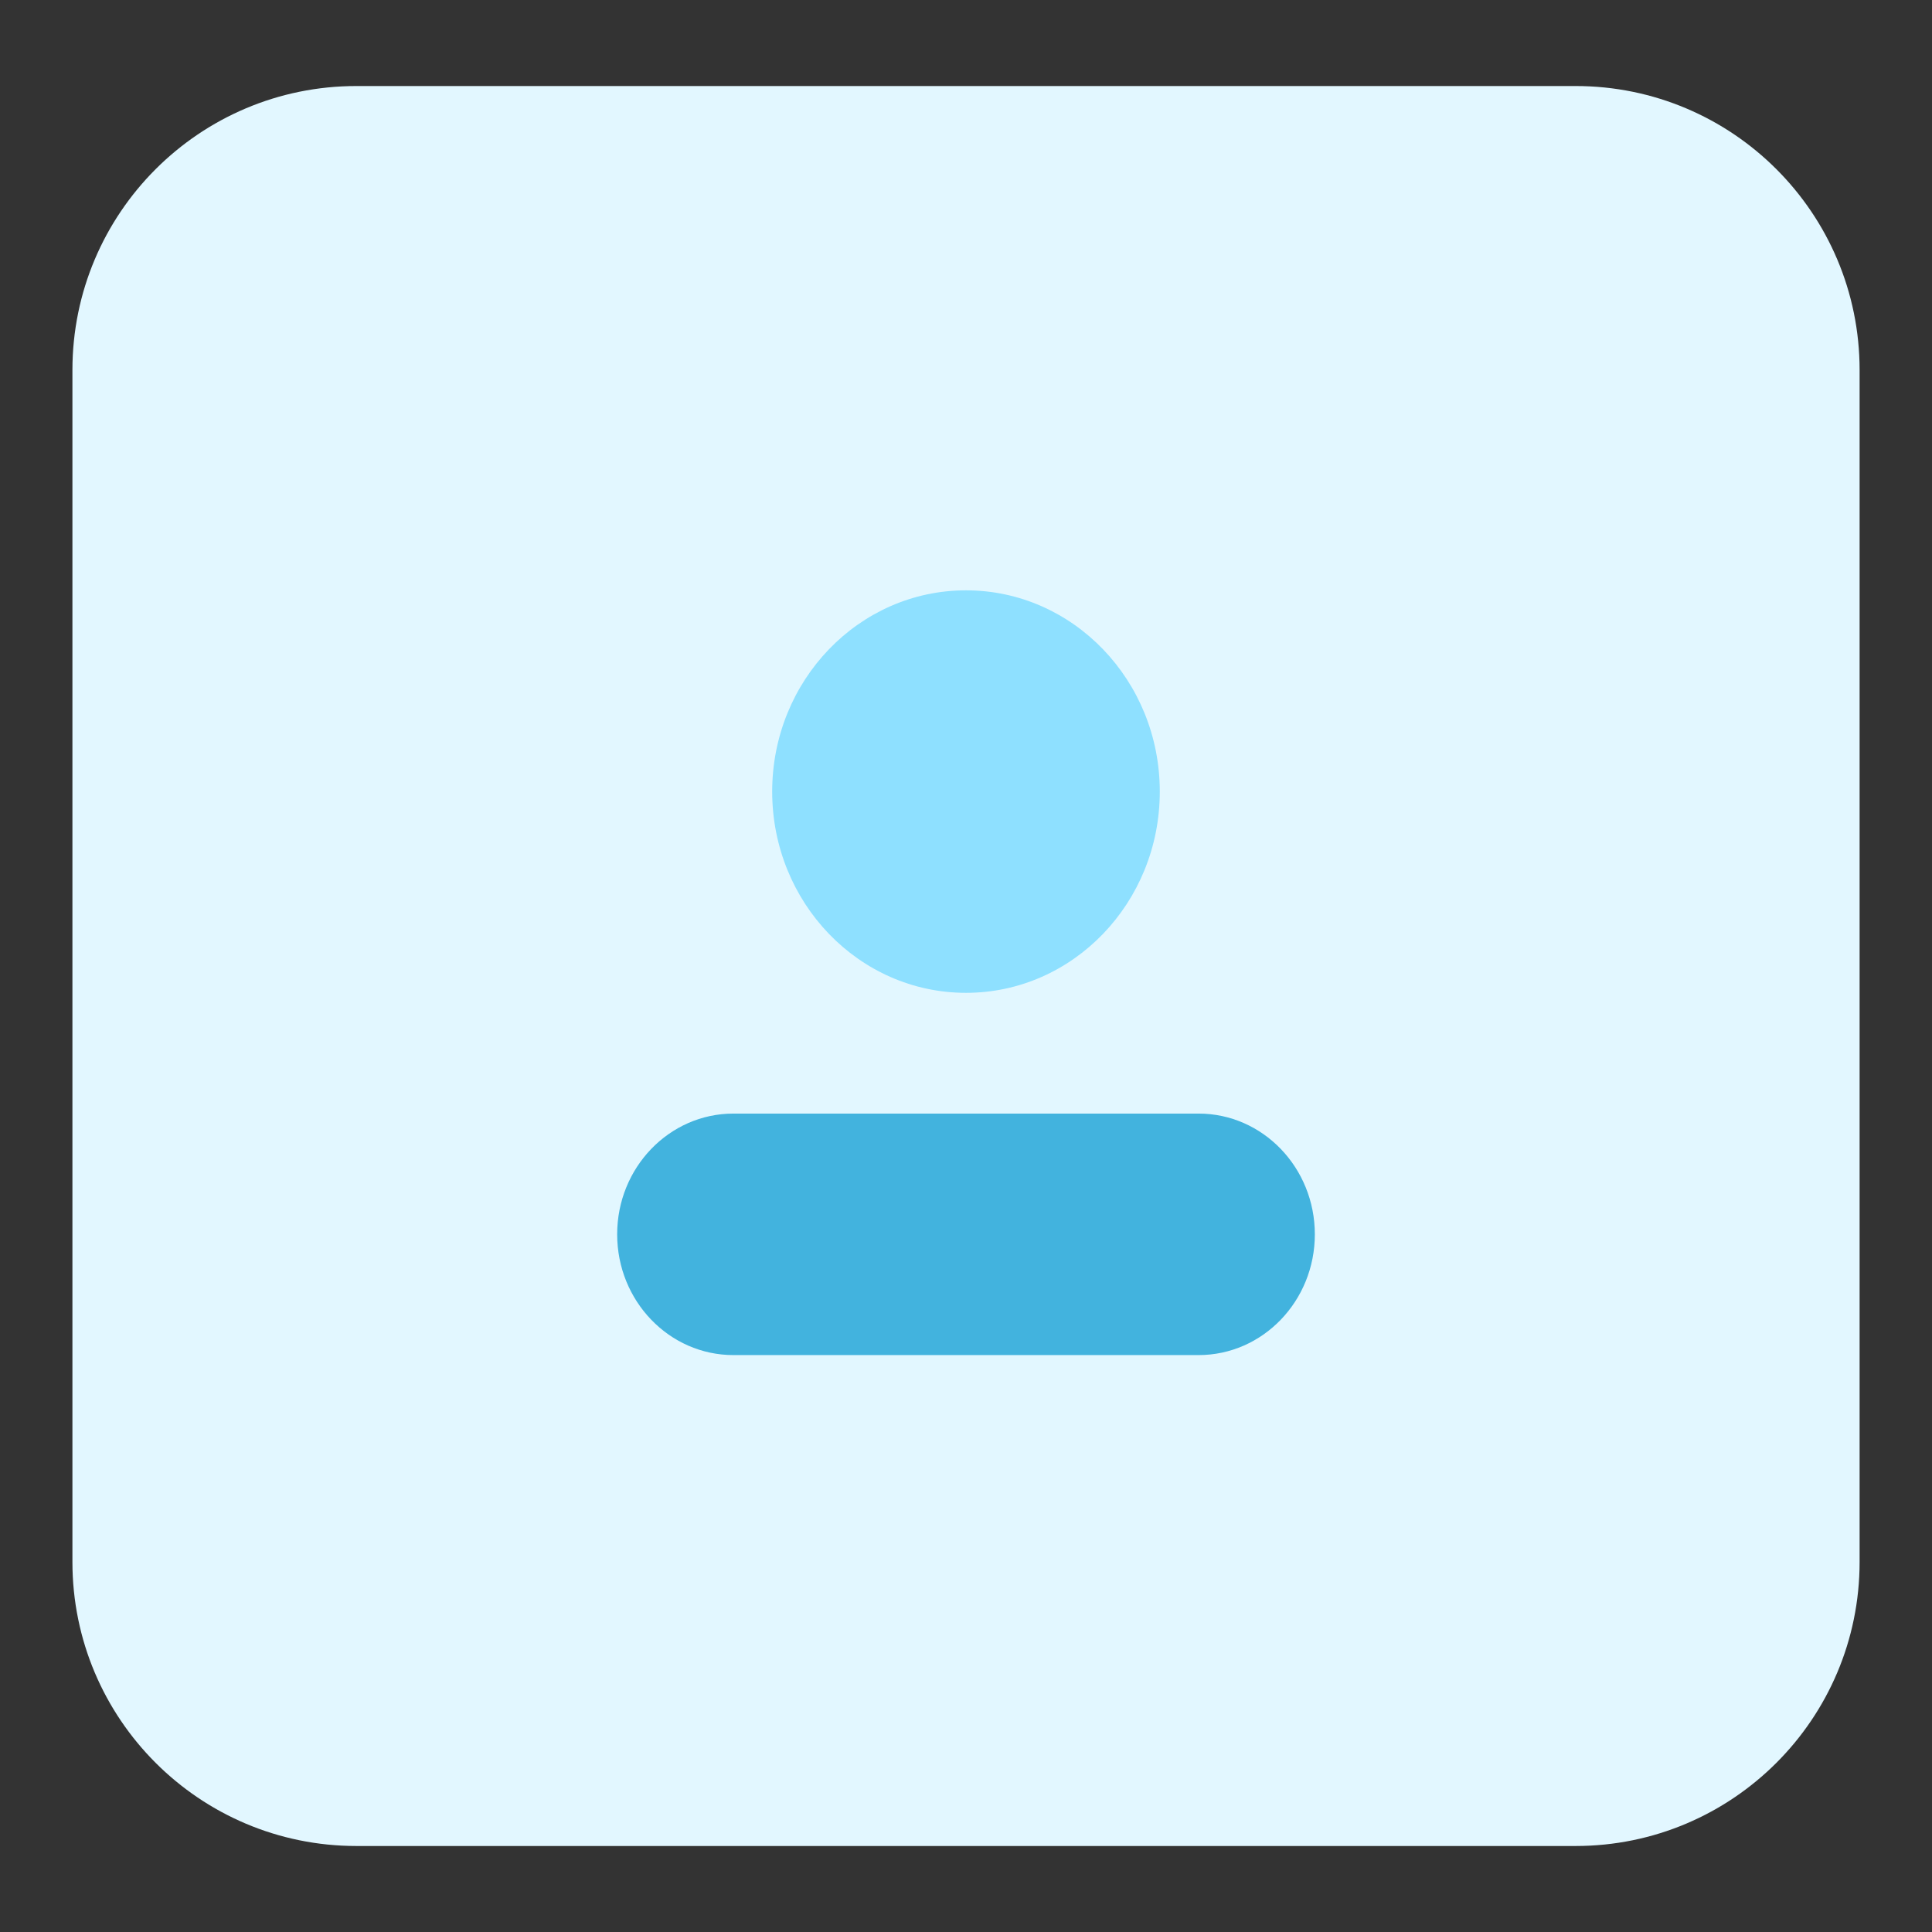
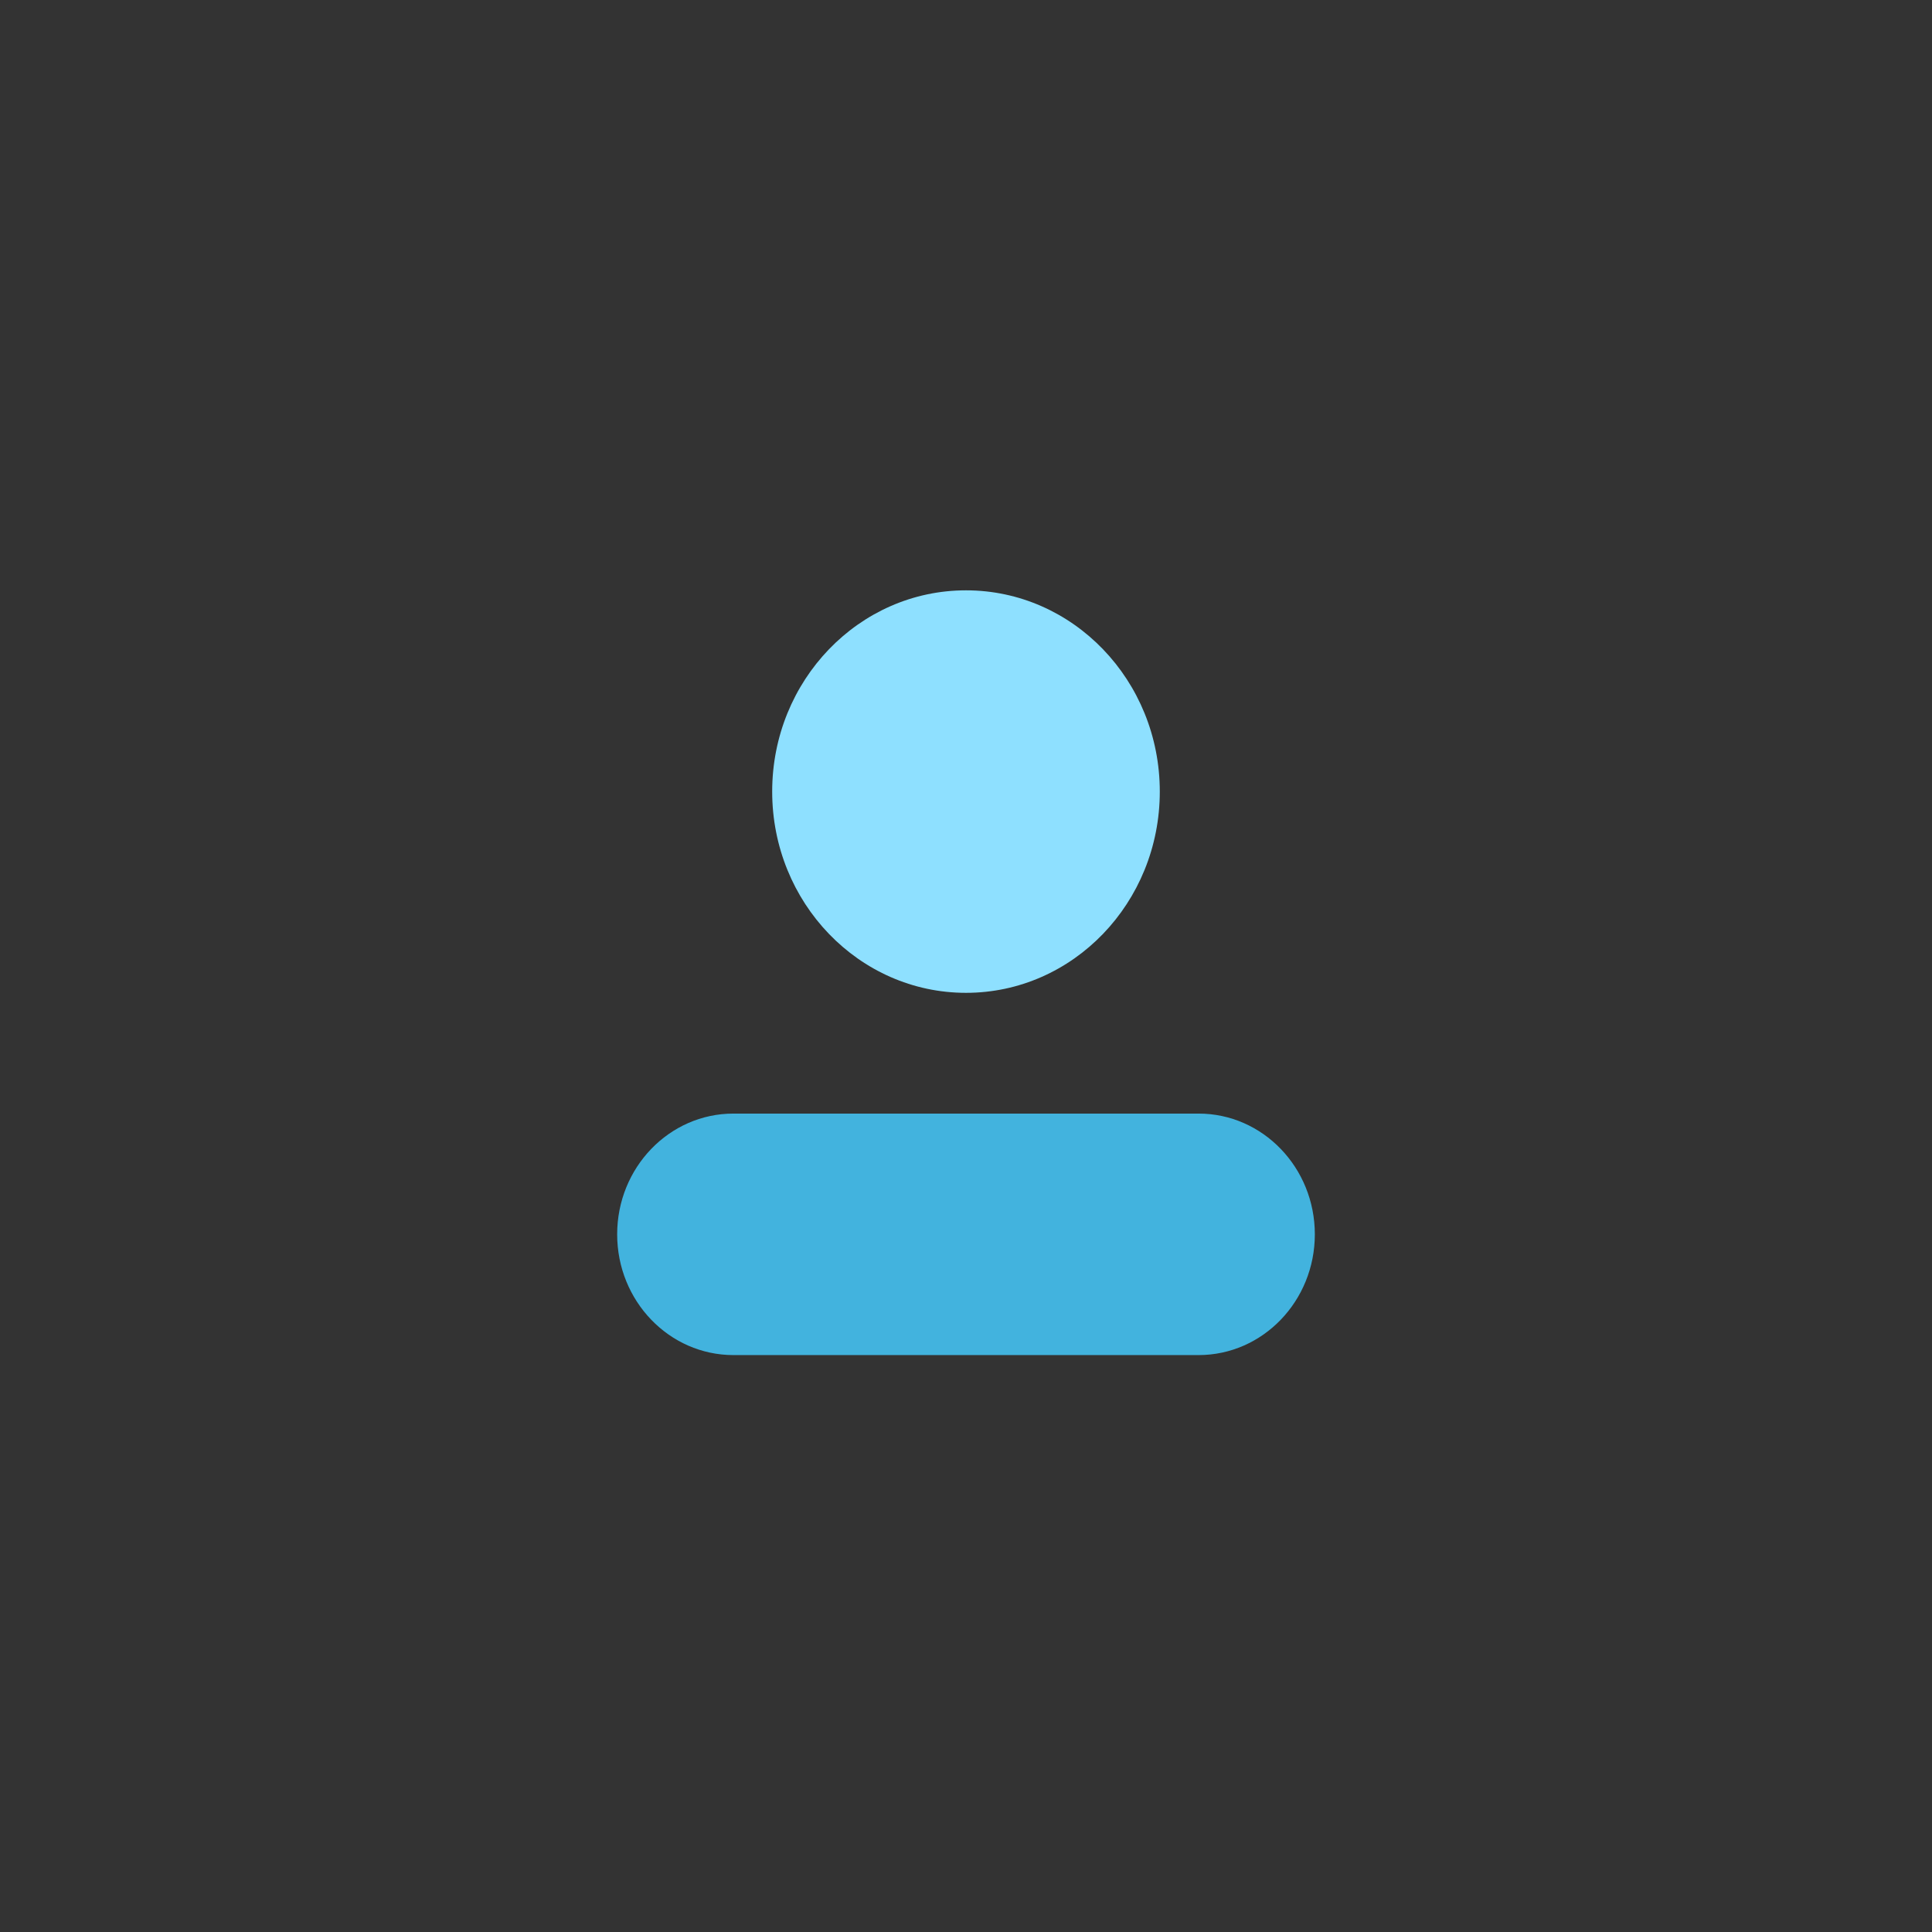
<svg xmlns="http://www.w3.org/2000/svg" width="72" height="72" viewBox="0 0 72 72" fill="none">
  <rect x="0" y="0" width="72" height="72" fill="#333333" stroke="none" />
-   <path d="M58.718 3.206H13.283C7.437 3.206 2.699 7.944 2.699 13.79V58.211C2.699 64.056 7.437 68.795 13.283 68.795H58.718C64.563 68.795 69.302 64.056 69.302 58.211V13.79C69.302 7.944 64.563 3.206 58.718 3.206Z" fill="#E2F7FF" />
  <path d="M36 37C39.988 37 43.222 33.642 43.222 29.5C43.222 25.358 39.988 22 36 22C32.011 22 28.777 25.358 28.777 29.5C28.777 33.642 32.011 37 36 37Z" fill="#8EE0FF" />
  <path d="M44.667 41.5H27.333C24.94 41.5 23 43.514 23 46C23 48.485 24.94 50.5 27.333 50.5H44.667C47.06 50.5 49 48.485 49 46C49 43.514 47.06 41.5 44.667 41.5Z" fill="#42B3DE" />
</svg>